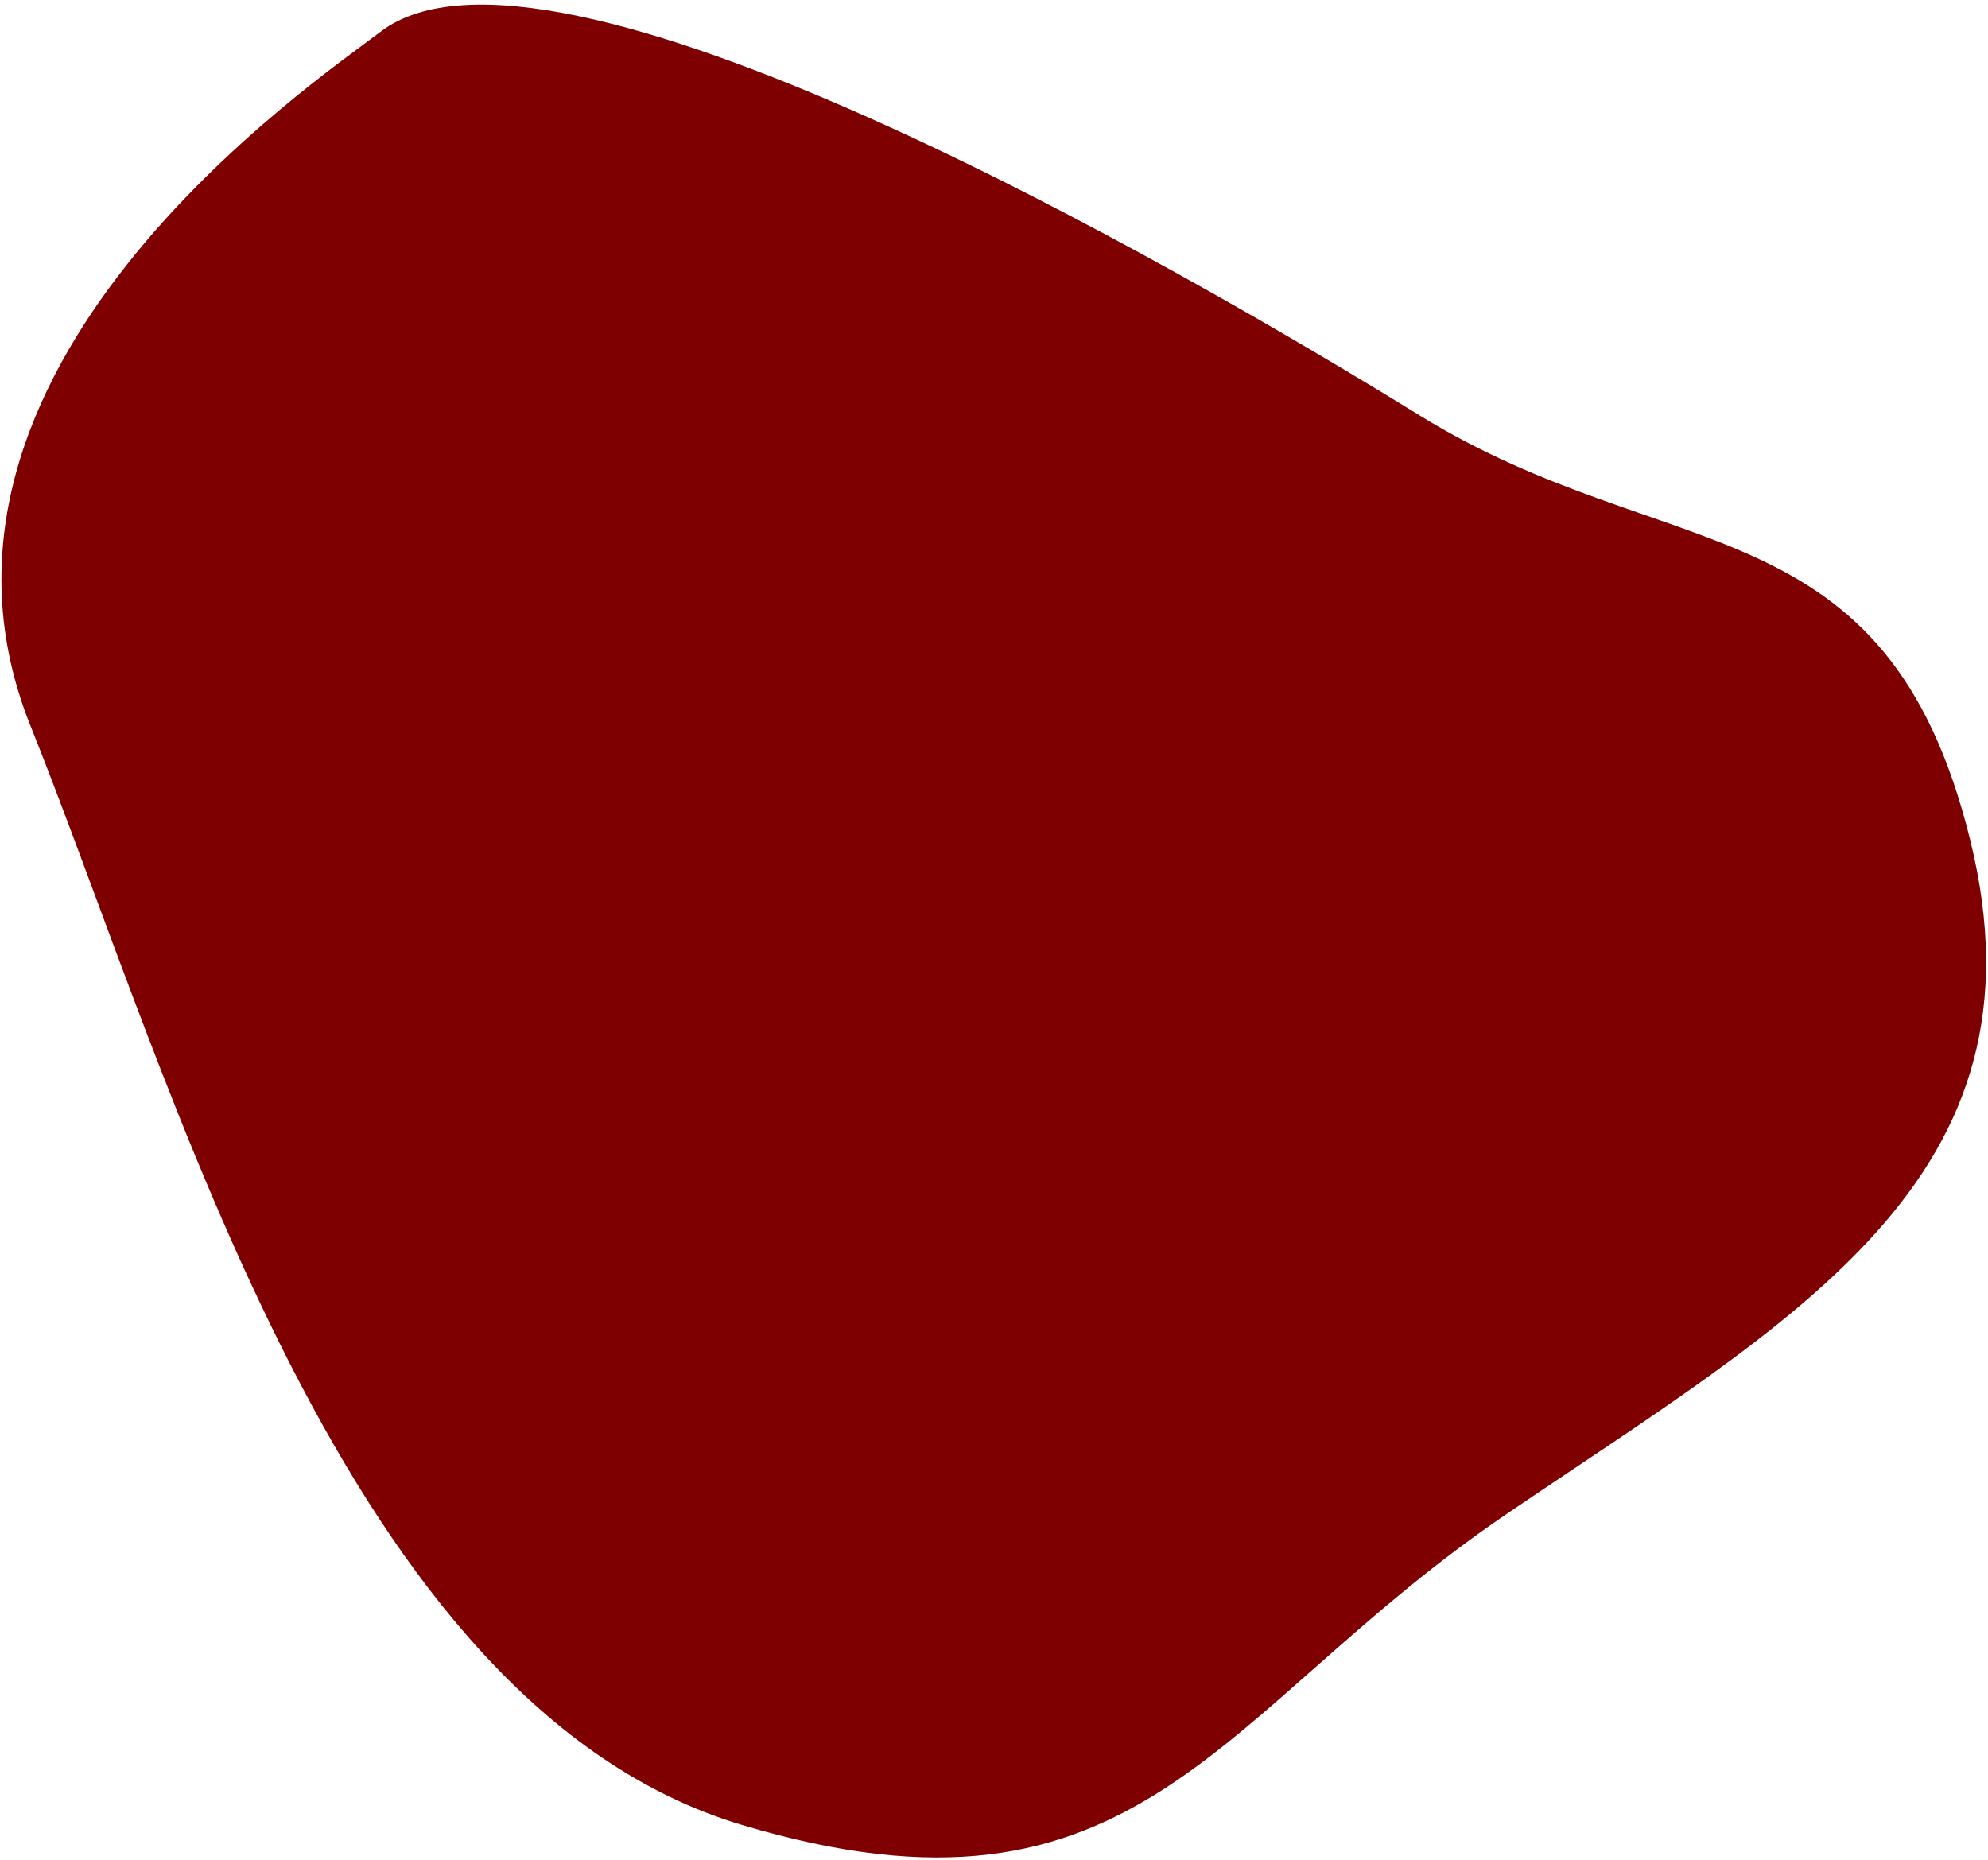
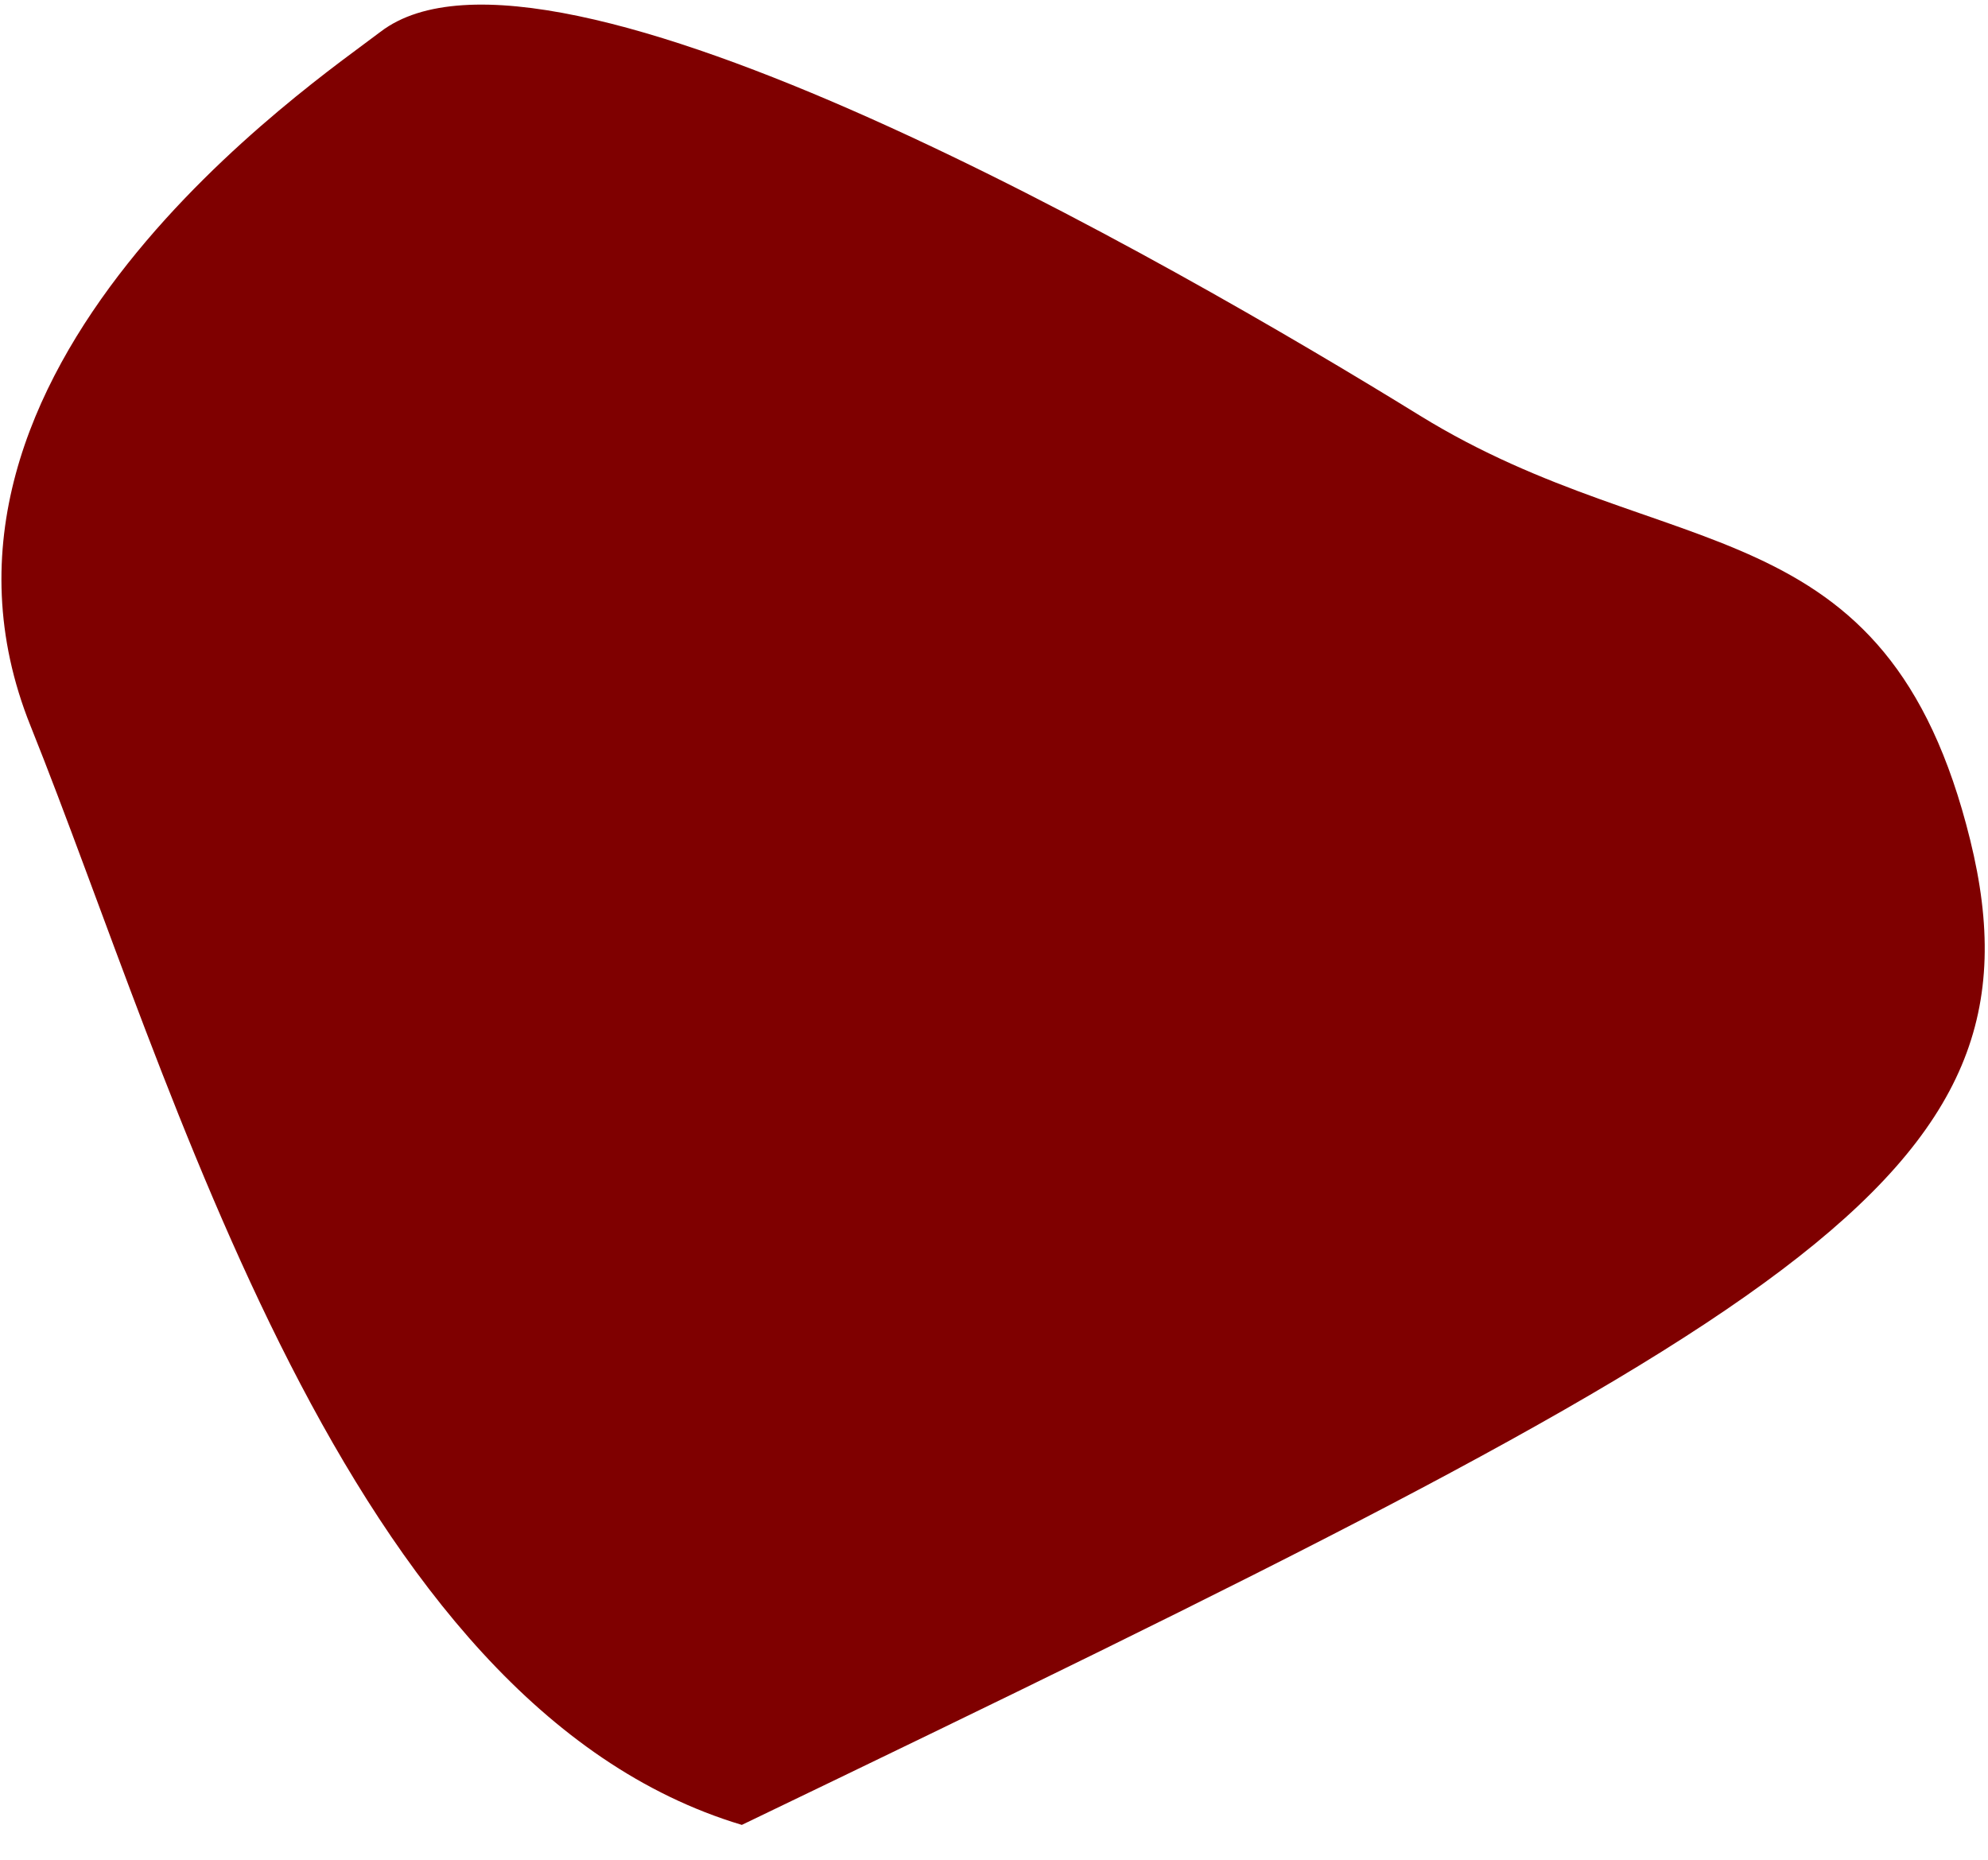
<svg xmlns="http://www.w3.org/2000/svg" width="372" height="348" viewBox="0 0 372 348" fill="none">
-   <path d="M71.185 5.96C59.137 15.2 -21.068 69.115 5.704 135.809C32.475 202.504 64.143 319.106 138.816 341.474C213.494 363.832 227.689 320.167 281.702 283.446C335.715 246.726 384.319 220.639 368.665 157.165C353.012 93.69 312.216 106.465 265.646 77.736C219.076 49.007 102.49 -18.057 71.185 5.96Z" fill="#7F0000" />
+   <path d="M71.185 5.96C59.137 15.2 -21.068 69.115 5.704 135.809C32.475 202.504 64.143 319.106 138.816 341.474C335.715 246.726 384.319 220.639 368.665 157.165C353.012 93.69 312.216 106.465 265.646 77.736C219.076 49.007 102.49 -18.057 71.185 5.96Z" fill="#7F0000" />
</svg>